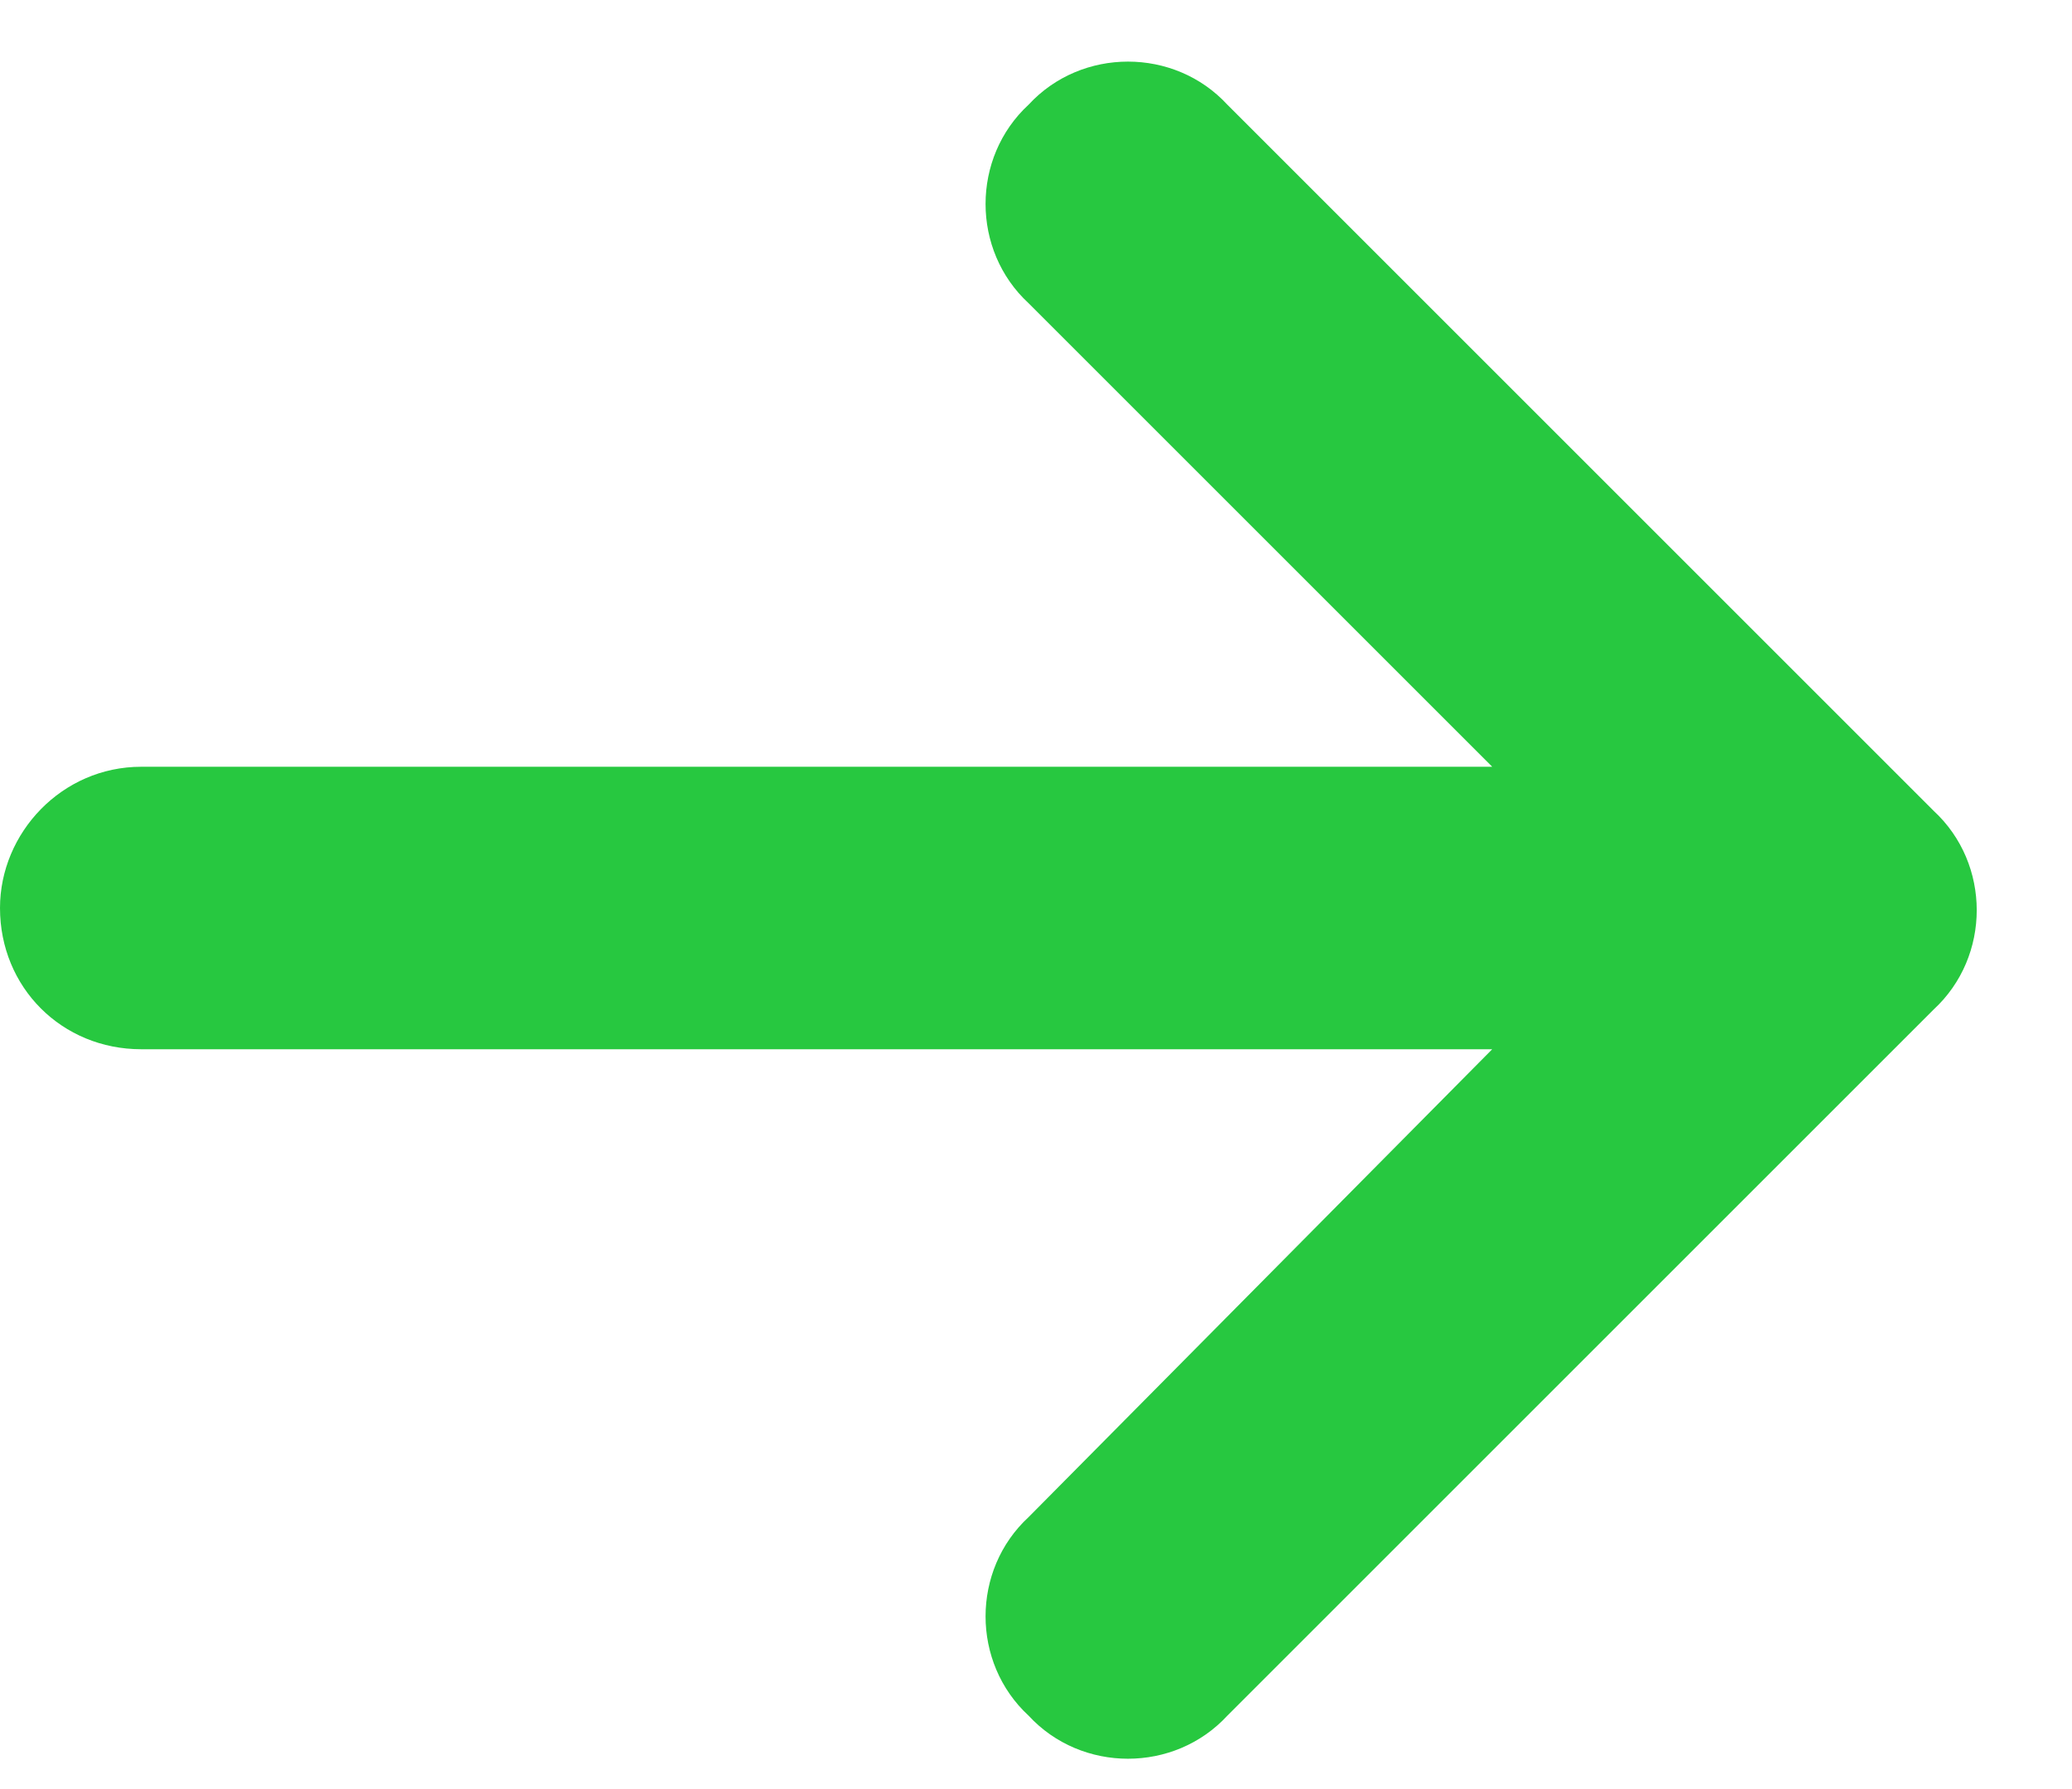
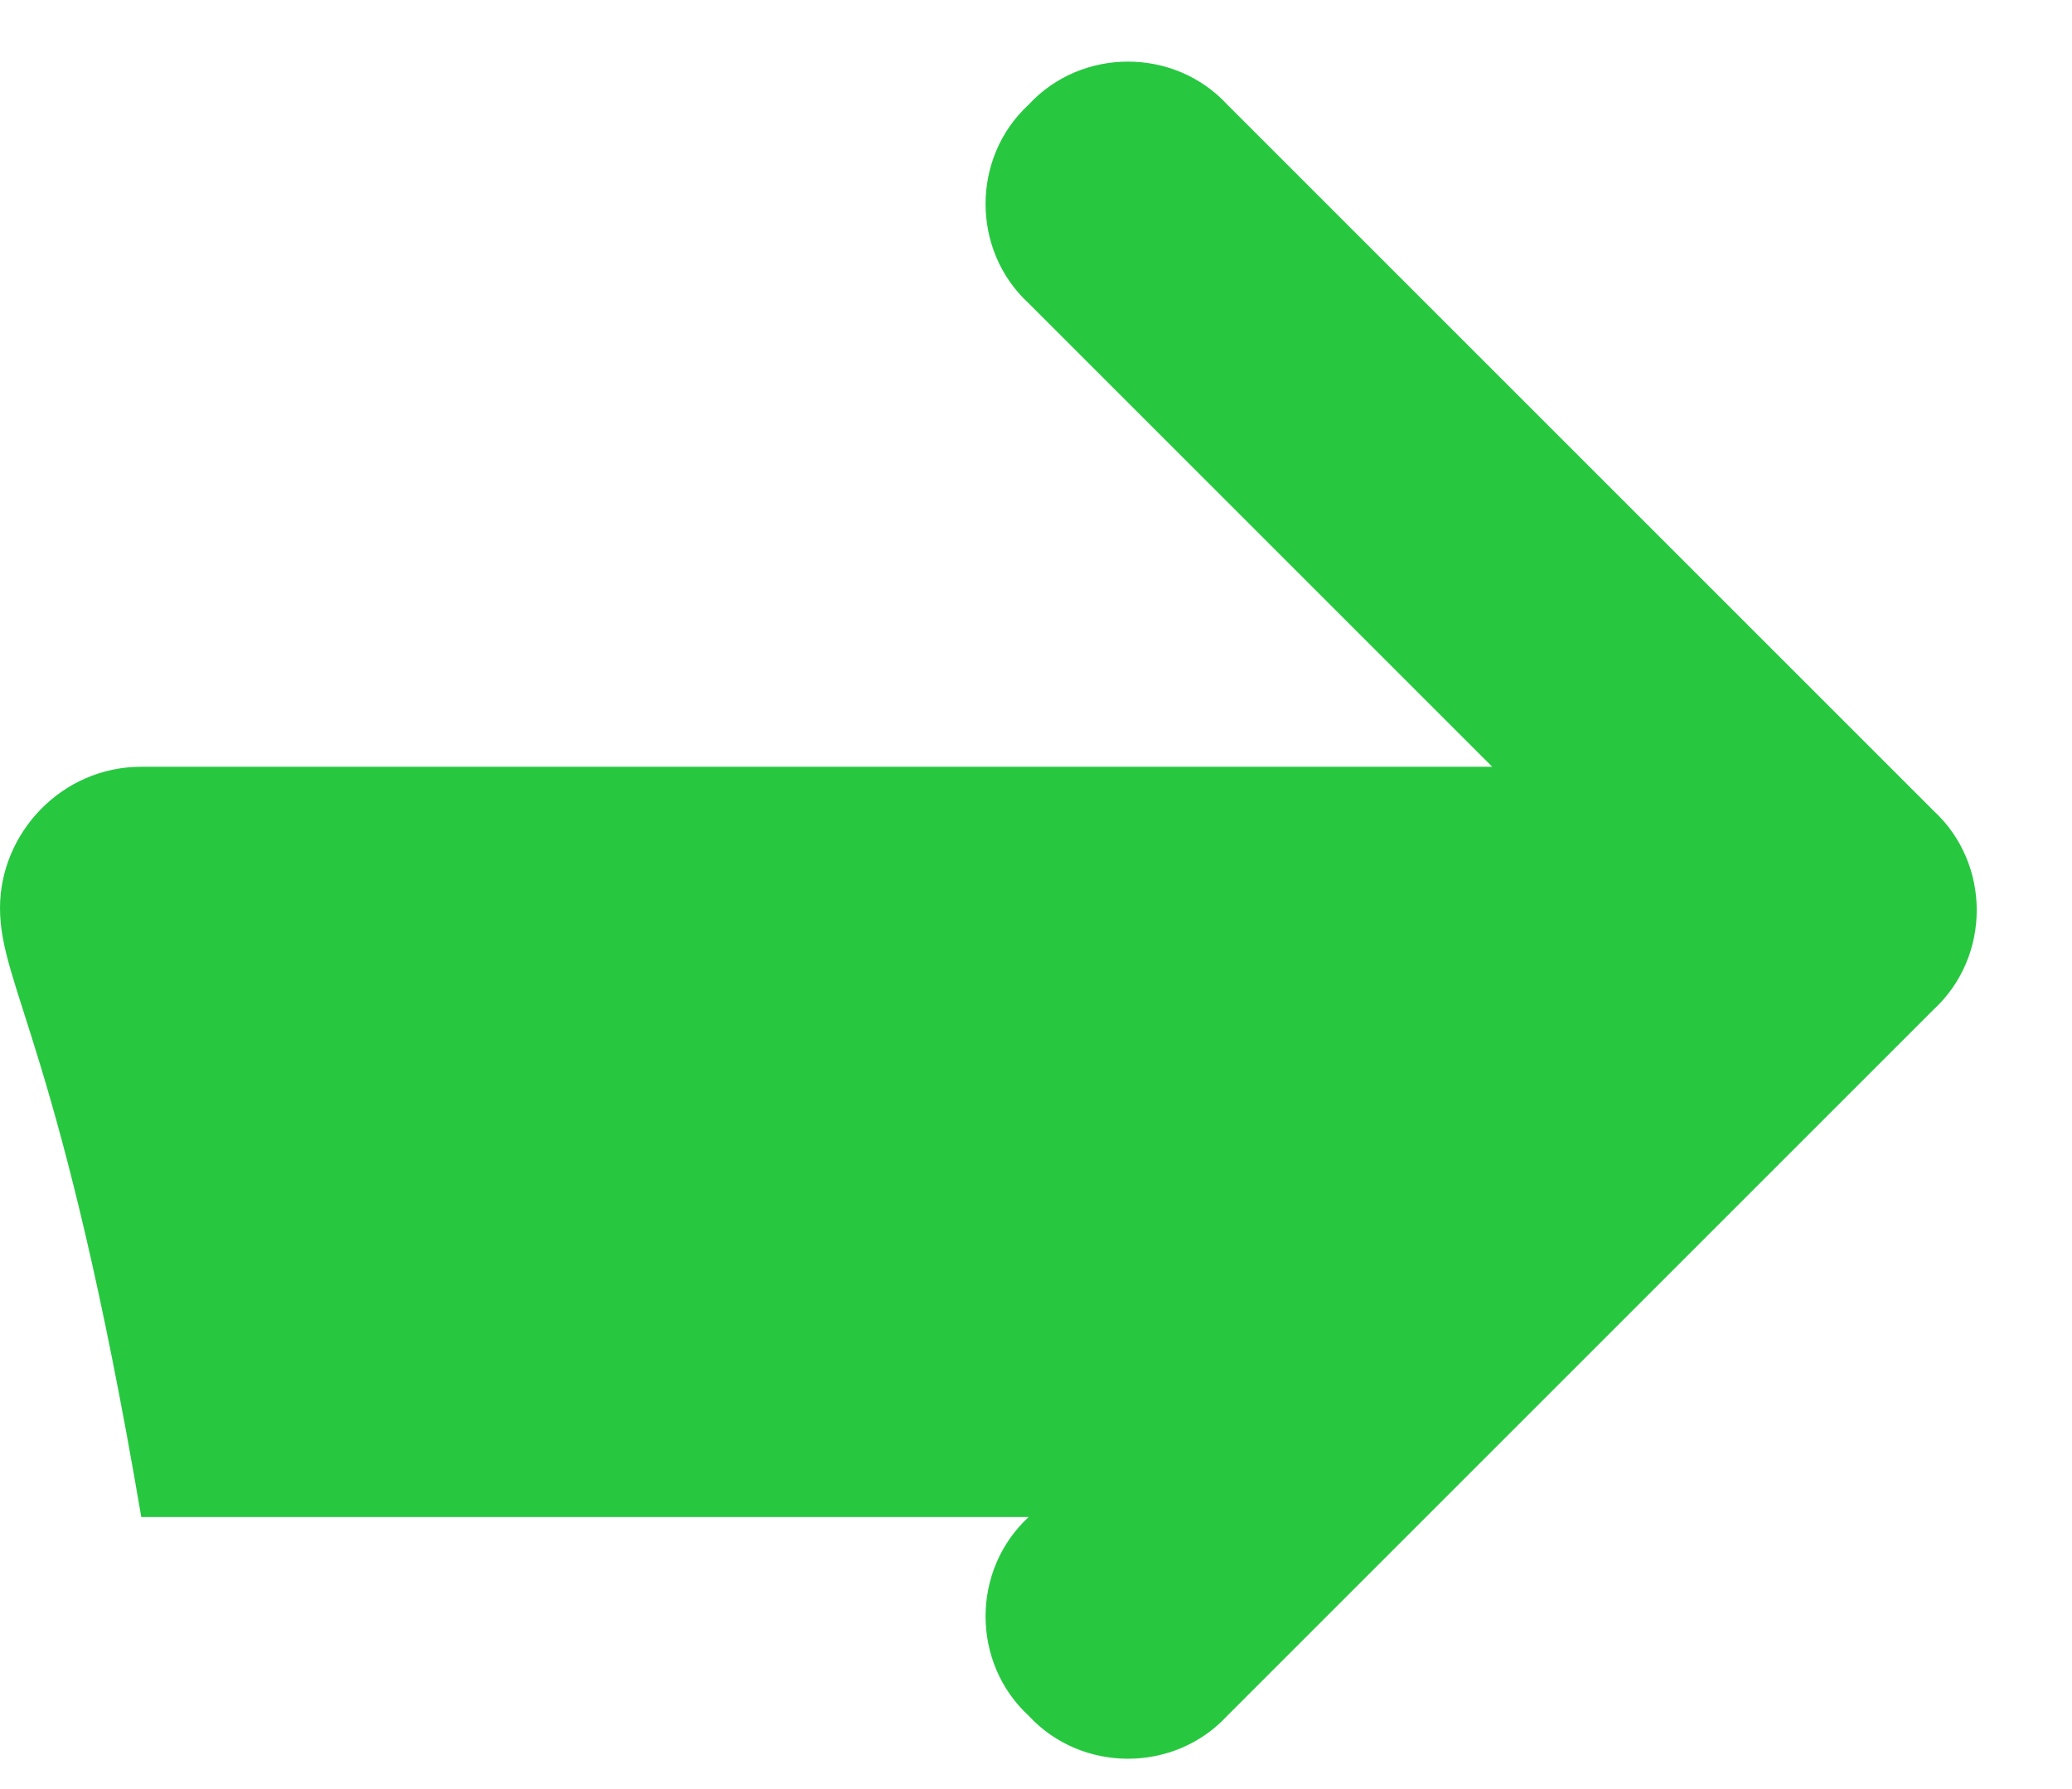
<svg xmlns="http://www.w3.org/2000/svg" width="22" height="19" viewBox="0 0 22 19" fill="none">
-   <path d="M20.531 10.721L13.031 18.221C12.469 18.83 11.484 18.83 10.922 18.221C10.312 17.658 10.312 16.674 10.922 16.111L15.844 11.143H1.5C0.656 11.143 0 10.486 0 9.643C0 8.846 0.656 8.143 1.5 8.143H15.844L10.922 3.221C10.312 2.658 10.312 1.674 10.922 1.111C11.484 0.502 12.469 0.502 13.031 1.111L20.531 8.611C21.141 9.174 21.141 10.158 20.531 10.721Z" fill="#27C840" />
+   <path d="M20.531 10.721L13.031 18.221C12.469 18.83 11.484 18.83 10.922 18.221C10.312 17.658 10.312 16.674 10.922 16.111H1.5C0.656 11.143 0 10.486 0 9.643C0 8.846 0.656 8.143 1.5 8.143H15.844L10.922 3.221C10.312 2.658 10.312 1.674 10.922 1.111C11.484 0.502 12.469 0.502 13.031 1.111L20.531 8.611C21.141 9.174 21.141 10.158 20.531 10.721Z" fill="#27C840" />
</svg>